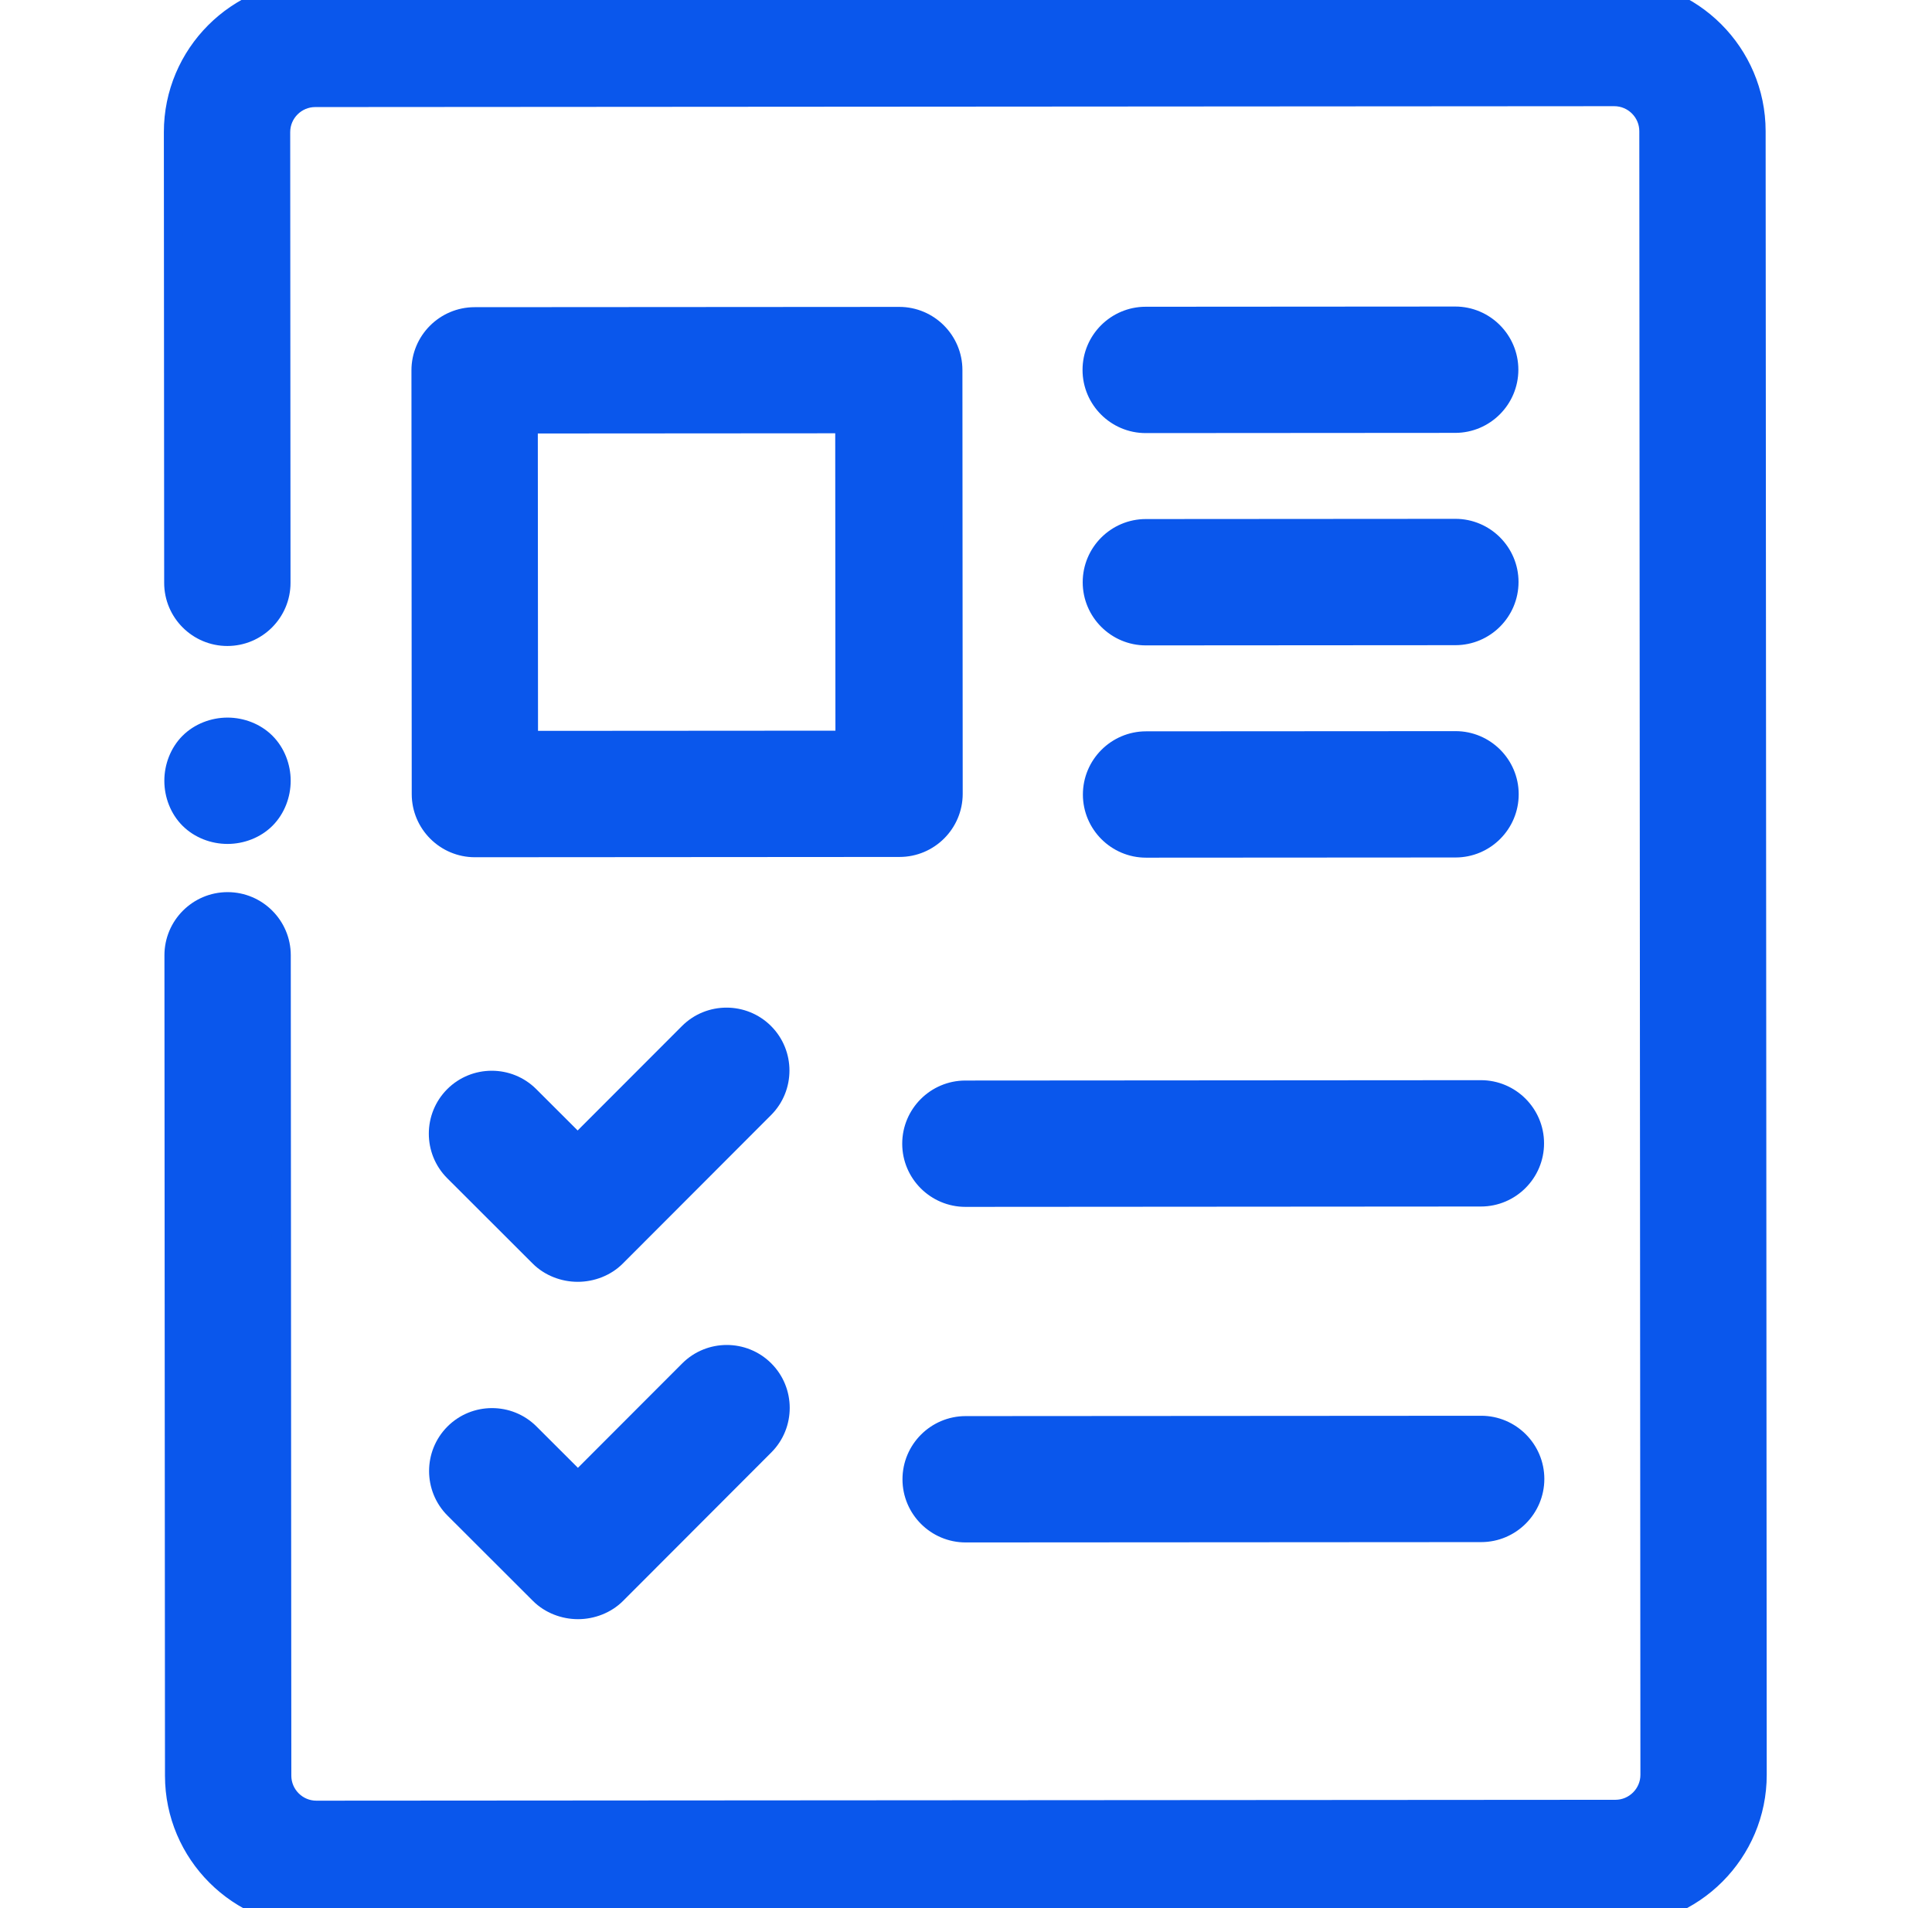
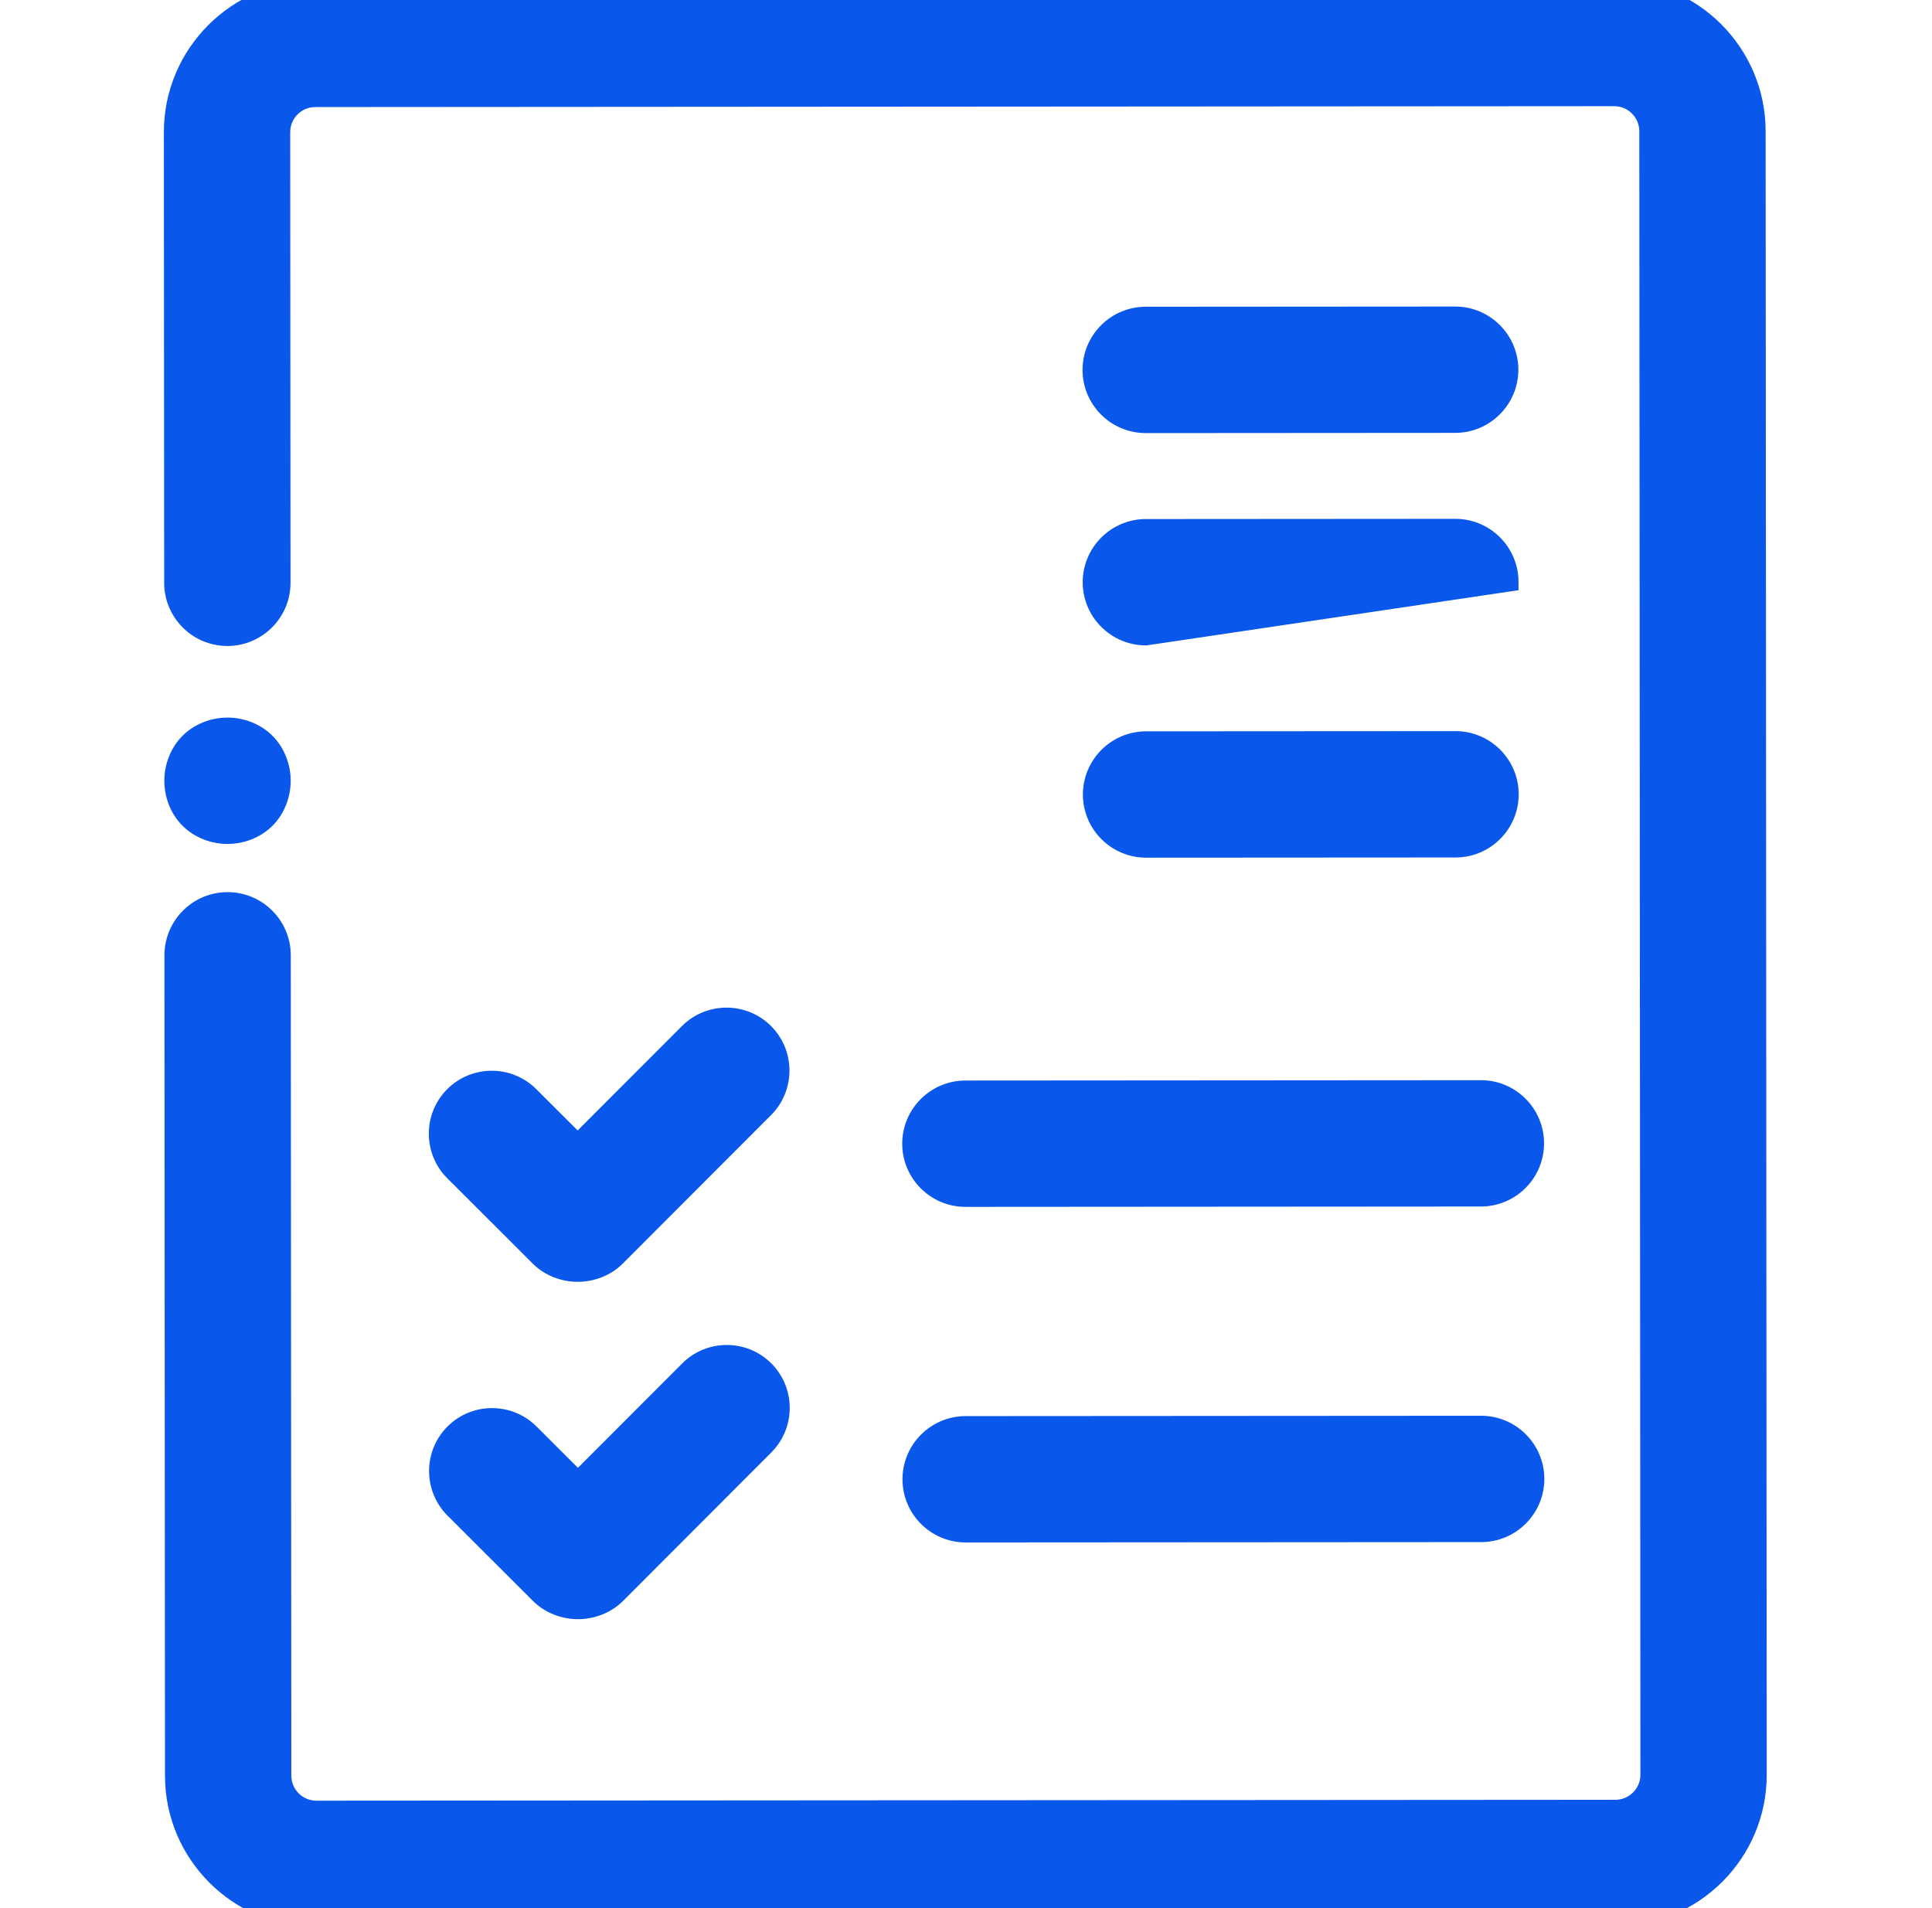
<svg xmlns="http://www.w3.org/2000/svg" width="81" height="80" viewBox="0 0 81 80" fill="none">
  <g clip-path="url(#clip0_158_200)">
    <path d="M67.676 -0.445C70.952 -0.447 73.622 2.221 73.625 5.497L73.671 74.407C73.674 77.683 71.007 80.354 67.731 80.356L13.266 80.393C9.99 80.395 7.319 77.728 7.317 74.452L7.294 40.053C7.293 38.814 8.302 37.804 9.541 37.804C10.78 37.803 11.79 38.811 11.791 40.05L11.814 74.449C11.815 75.246 12.466 75.896 13.263 75.896L67.728 75.859C68.525 75.858 69.176 75.207 69.175 74.41L69.129 5.5C69.128 4.702 68.477 4.052 67.679 4.052L13.214 4.089C12.417 4.09 11.767 4.741 11.767 5.538L11.78 24.435C11.781 25.674 10.773 26.683 9.533 26.684C8.294 26.685 7.284 25.677 7.283 24.438L7.27 5.542C7.268 2.265 9.935 -0.406 13.211 -0.408L67.676 -0.445Z" fill="#0A57EC" stroke="#0A57EC" stroke-width="0.8" />
    <path d="M9.537 30.486C10.124 30.486 10.719 30.71 11.14 31.131C11.561 31.551 11.787 32.147 11.787 32.734C11.787 33.321 11.563 33.916 11.143 34.337C10.722 34.758 10.127 34.983 9.54 34.983C8.953 34.984 8.358 34.76 7.936 34.339C7.515 33.919 7.29 33.324 7.29 32.737C7.289 32.15 7.514 31.554 7.934 31.133C8.355 30.712 8.95 30.487 9.537 30.486Z" fill="#0A57EC" stroke="#0A57EC" stroke-width="0.8" />
-     <path d="M37.7 13.267C38.939 13.266 39.949 14.275 39.95 15.514L39.962 33.279C39.963 34.518 38.955 35.528 37.715 35.529L19.913 35.541C18.673 35.542 17.663 34.533 17.662 33.294L17.65 15.53C17.649 14.29 18.658 13.28 19.897 13.279L37.7 13.267ZM22.157 31.043L35.426 31.034L35.417 17.766L22.148 17.775L22.157 31.043Z" fill="#0A57EC" stroke="#0A57EC" stroke-width="0.8" />
    <path d="M28.874 43.302C29.746 42.428 31.17 42.428 32.043 43.3C32.916 44.172 32.917 45.594 32.045 46.468L25.826 52.696C25.405 53.117 24.81 53.342 24.223 53.342C23.636 53.343 23.041 53.118 22.62 52.698L19.034 49.117C18.161 48.245 18.16 46.822 19.032 45.948C19.904 45.075 21.327 45.074 22.2 45.946L24.219 47.962L28.874 43.302Z" fill="#0A57EC" stroke="#0A57EC" stroke-width="0.8" />
    <path d="M62.086 45.688C63.325 45.687 64.335 46.696 64.335 47.935C64.336 49.174 63.328 50.184 62.089 50.185L40.477 50.2C39.237 50.2 38.227 49.192 38.226 47.953C38.225 46.714 39.234 45.703 40.474 45.703L62.086 45.688Z" fill="#0A57EC" stroke="#0A57EC" stroke-width="0.8" />
    <path d="M61.008 13.252C62.247 13.251 63.257 14.26 63.258 15.499C63.258 16.738 62.25 17.748 61.011 17.749L48.036 17.758C46.797 17.759 45.787 16.75 45.786 15.511C45.785 14.272 46.794 13.261 48.033 13.261L61.008 13.252Z" fill="#0A57EC" stroke="#0A57EC" stroke-width="0.8" />
-     <path d="M61.015 22.153C62.255 22.152 63.264 23.161 63.265 24.4C63.266 25.639 62.258 26.649 61.018 26.65L48.044 26.659C46.805 26.66 45.794 25.651 45.793 24.412C45.792 23.173 46.801 22.162 48.041 22.162L61.015 22.153Z" fill="#0A57EC" stroke="#0A57EC" stroke-width="0.8" />
+     <path d="M61.015 22.153C62.255 22.152 63.264 23.161 63.265 24.4L48.044 26.659C46.805 26.66 45.794 25.651 45.793 24.412C45.792 23.173 46.801 22.162 48.041 22.162L61.015 22.153Z" fill="#0A57EC" stroke="#0A57EC" stroke-width="0.8" />
    <path d="M61.023 31.054C62.262 31.053 63.272 32.062 63.272 33.301C63.273 34.54 62.265 35.55 61.026 35.551L48.051 35.559C46.812 35.56 45.802 34.552 45.801 33.313C45.8 32.074 46.809 31.063 48.048 31.062L61.023 31.054Z" fill="#0A57EC" stroke="#0A57EC" stroke-width="0.8" />
    <path d="M28.885 57.446C29.757 56.572 31.181 56.571 32.054 57.444C32.927 58.316 32.928 59.738 32.056 60.612L25.837 66.84C25.416 67.26 24.821 67.486 24.234 67.486C23.647 67.486 23.052 67.262 22.631 66.842L19.045 63.261C18.172 62.389 18.171 60.966 19.043 60.092C19.915 59.219 21.338 59.218 22.211 60.09L24.23 62.106L28.885 57.446Z" fill="#0A57EC" stroke="#0A57EC" stroke-width="0.8" />
    <path d="M62.097 59.758C63.336 59.757 64.346 60.766 64.347 62.005C64.347 63.244 63.339 64.254 62.1 64.255L40.488 64.269C39.249 64.27 38.238 63.262 38.237 62.023C38.236 60.783 39.245 59.773 40.485 59.772L62.097 59.758Z" fill="#0A57EC" stroke="#0A57EC" stroke-width="0.8" />
  </g>
  <defs>
    <clipPath id="clip0_158_200">
      <rect width="80" height="80" fill="white" transform="translate(0.667 -0.004)" />
    </clipPath>
  </defs>
</svg>